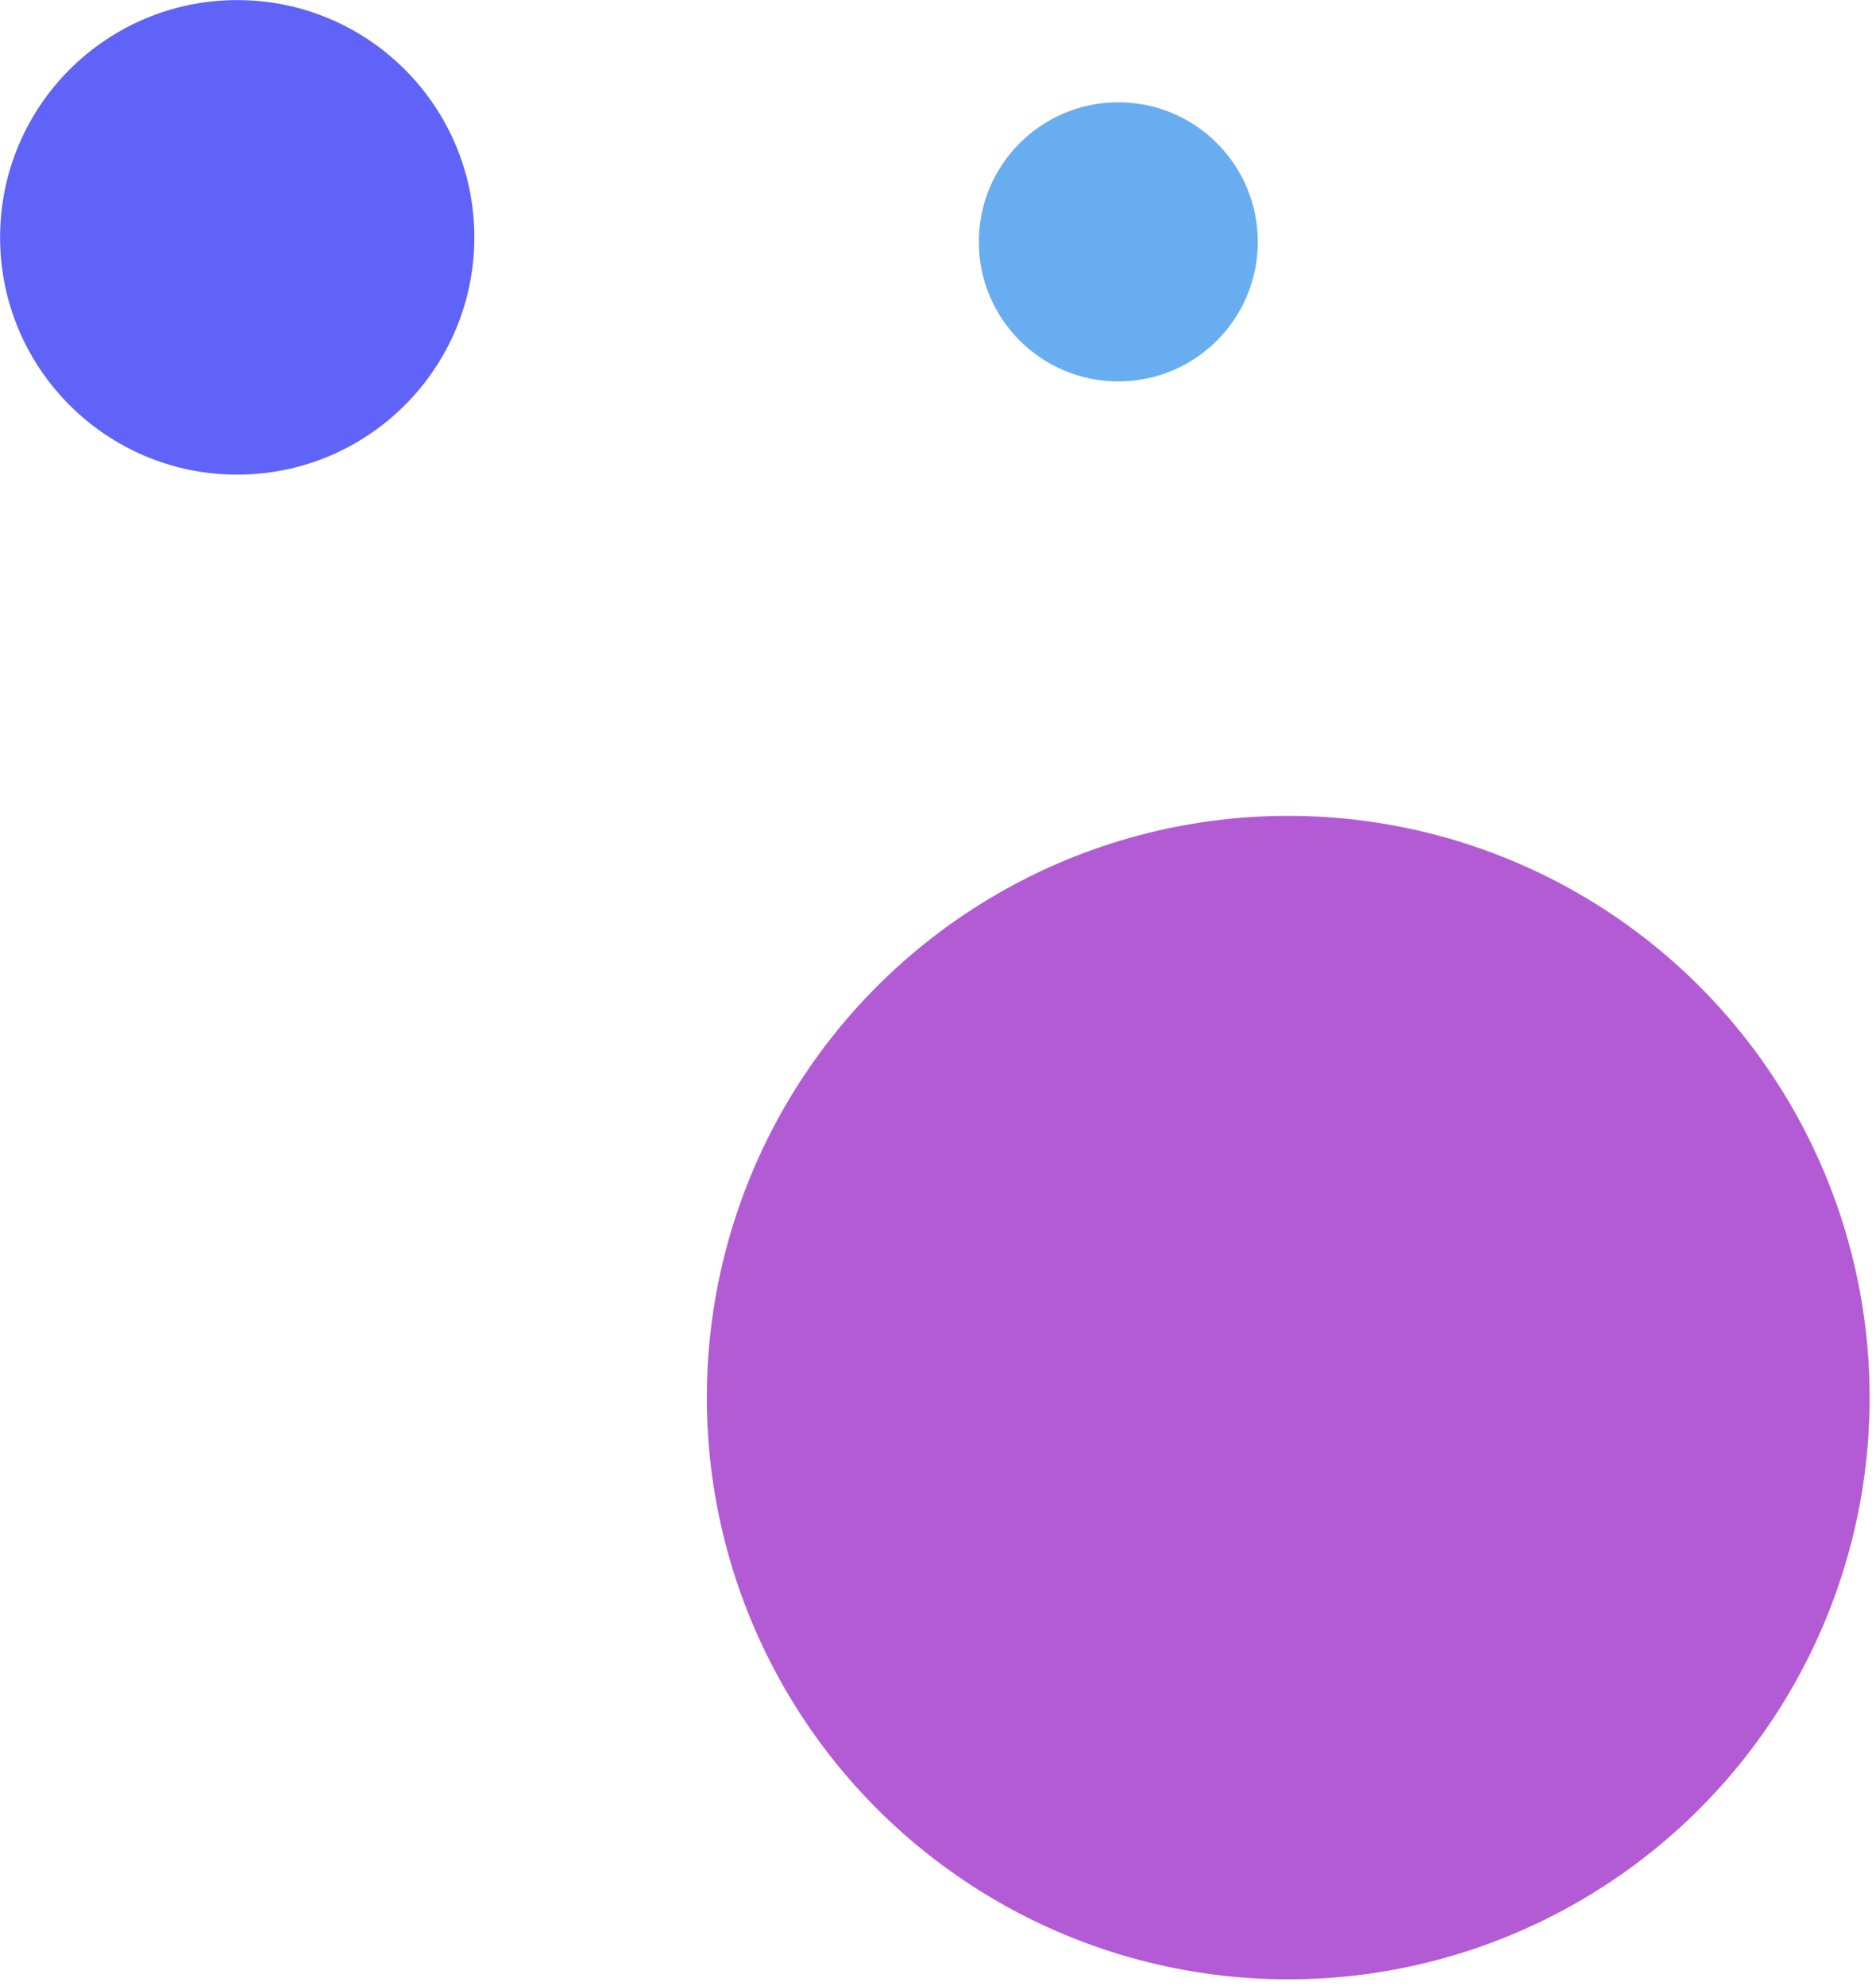
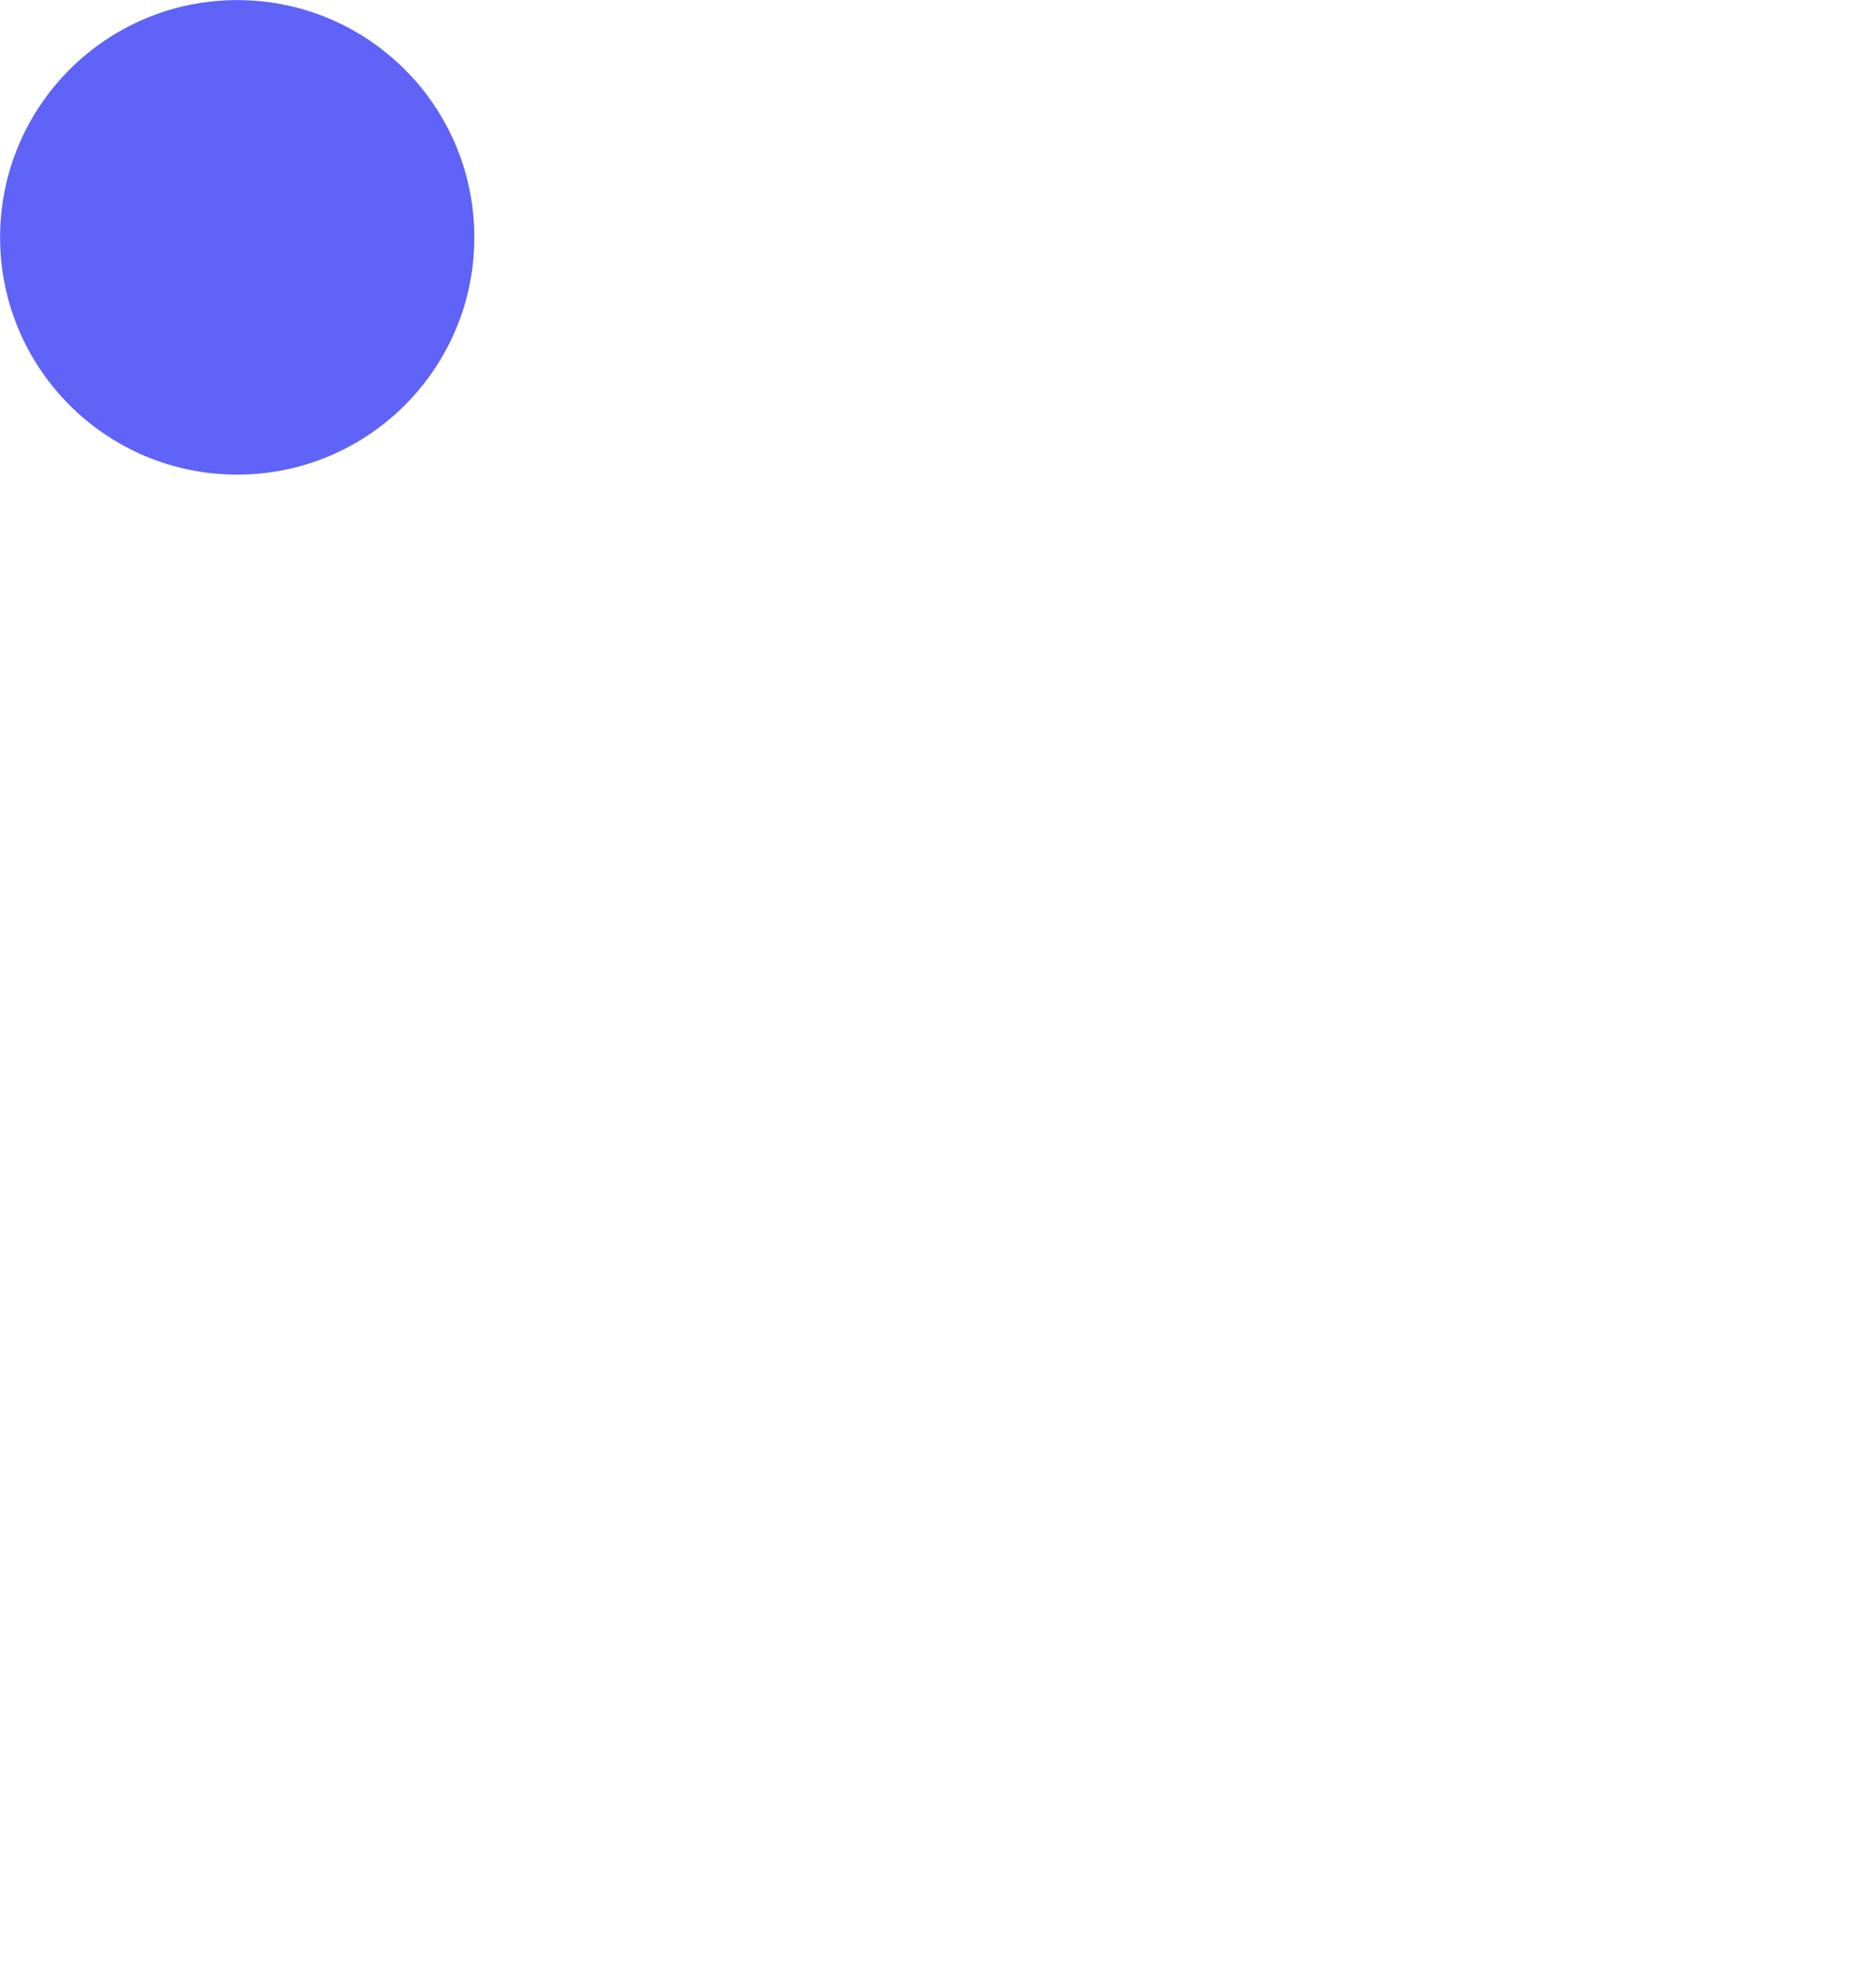
<svg xmlns="http://www.w3.org/2000/svg" xmlns:ns1="http://www.serif.com/" width="100%" height="100%" viewBox="0 0 121 128" version="1.1" xml:space="preserve" style="fill-rule:evenodd;clip-rule:evenodd;stroke-linejoin:round;stroke-miterlimit:2;">
  <g id="dots" transform="matrix(1,0,0,1,-1244.41,-3323.41)">
    <circle id="Ellipse-4-copy-4" ns1:id="Ellipse 4 copy 4" cx="1259.71" cy="3338.71" r="15.294" style="fill:rgb(95,99,247);" />
-     <circle id="Ellipse-4-copy-5" ns1:id="Ellipse 4 copy 5" cx="1327.5" cy="3413.5" r="37.5" style="fill:rgb(179,91,213);" />
-     <circle id="Ellipse-4-copy-7" ns1:id="Ellipse 4 copy 7" cx="1316.54" cy="3339" r="8.997" style="fill:rgb(105,173,241);" />
  </g>
</svg>